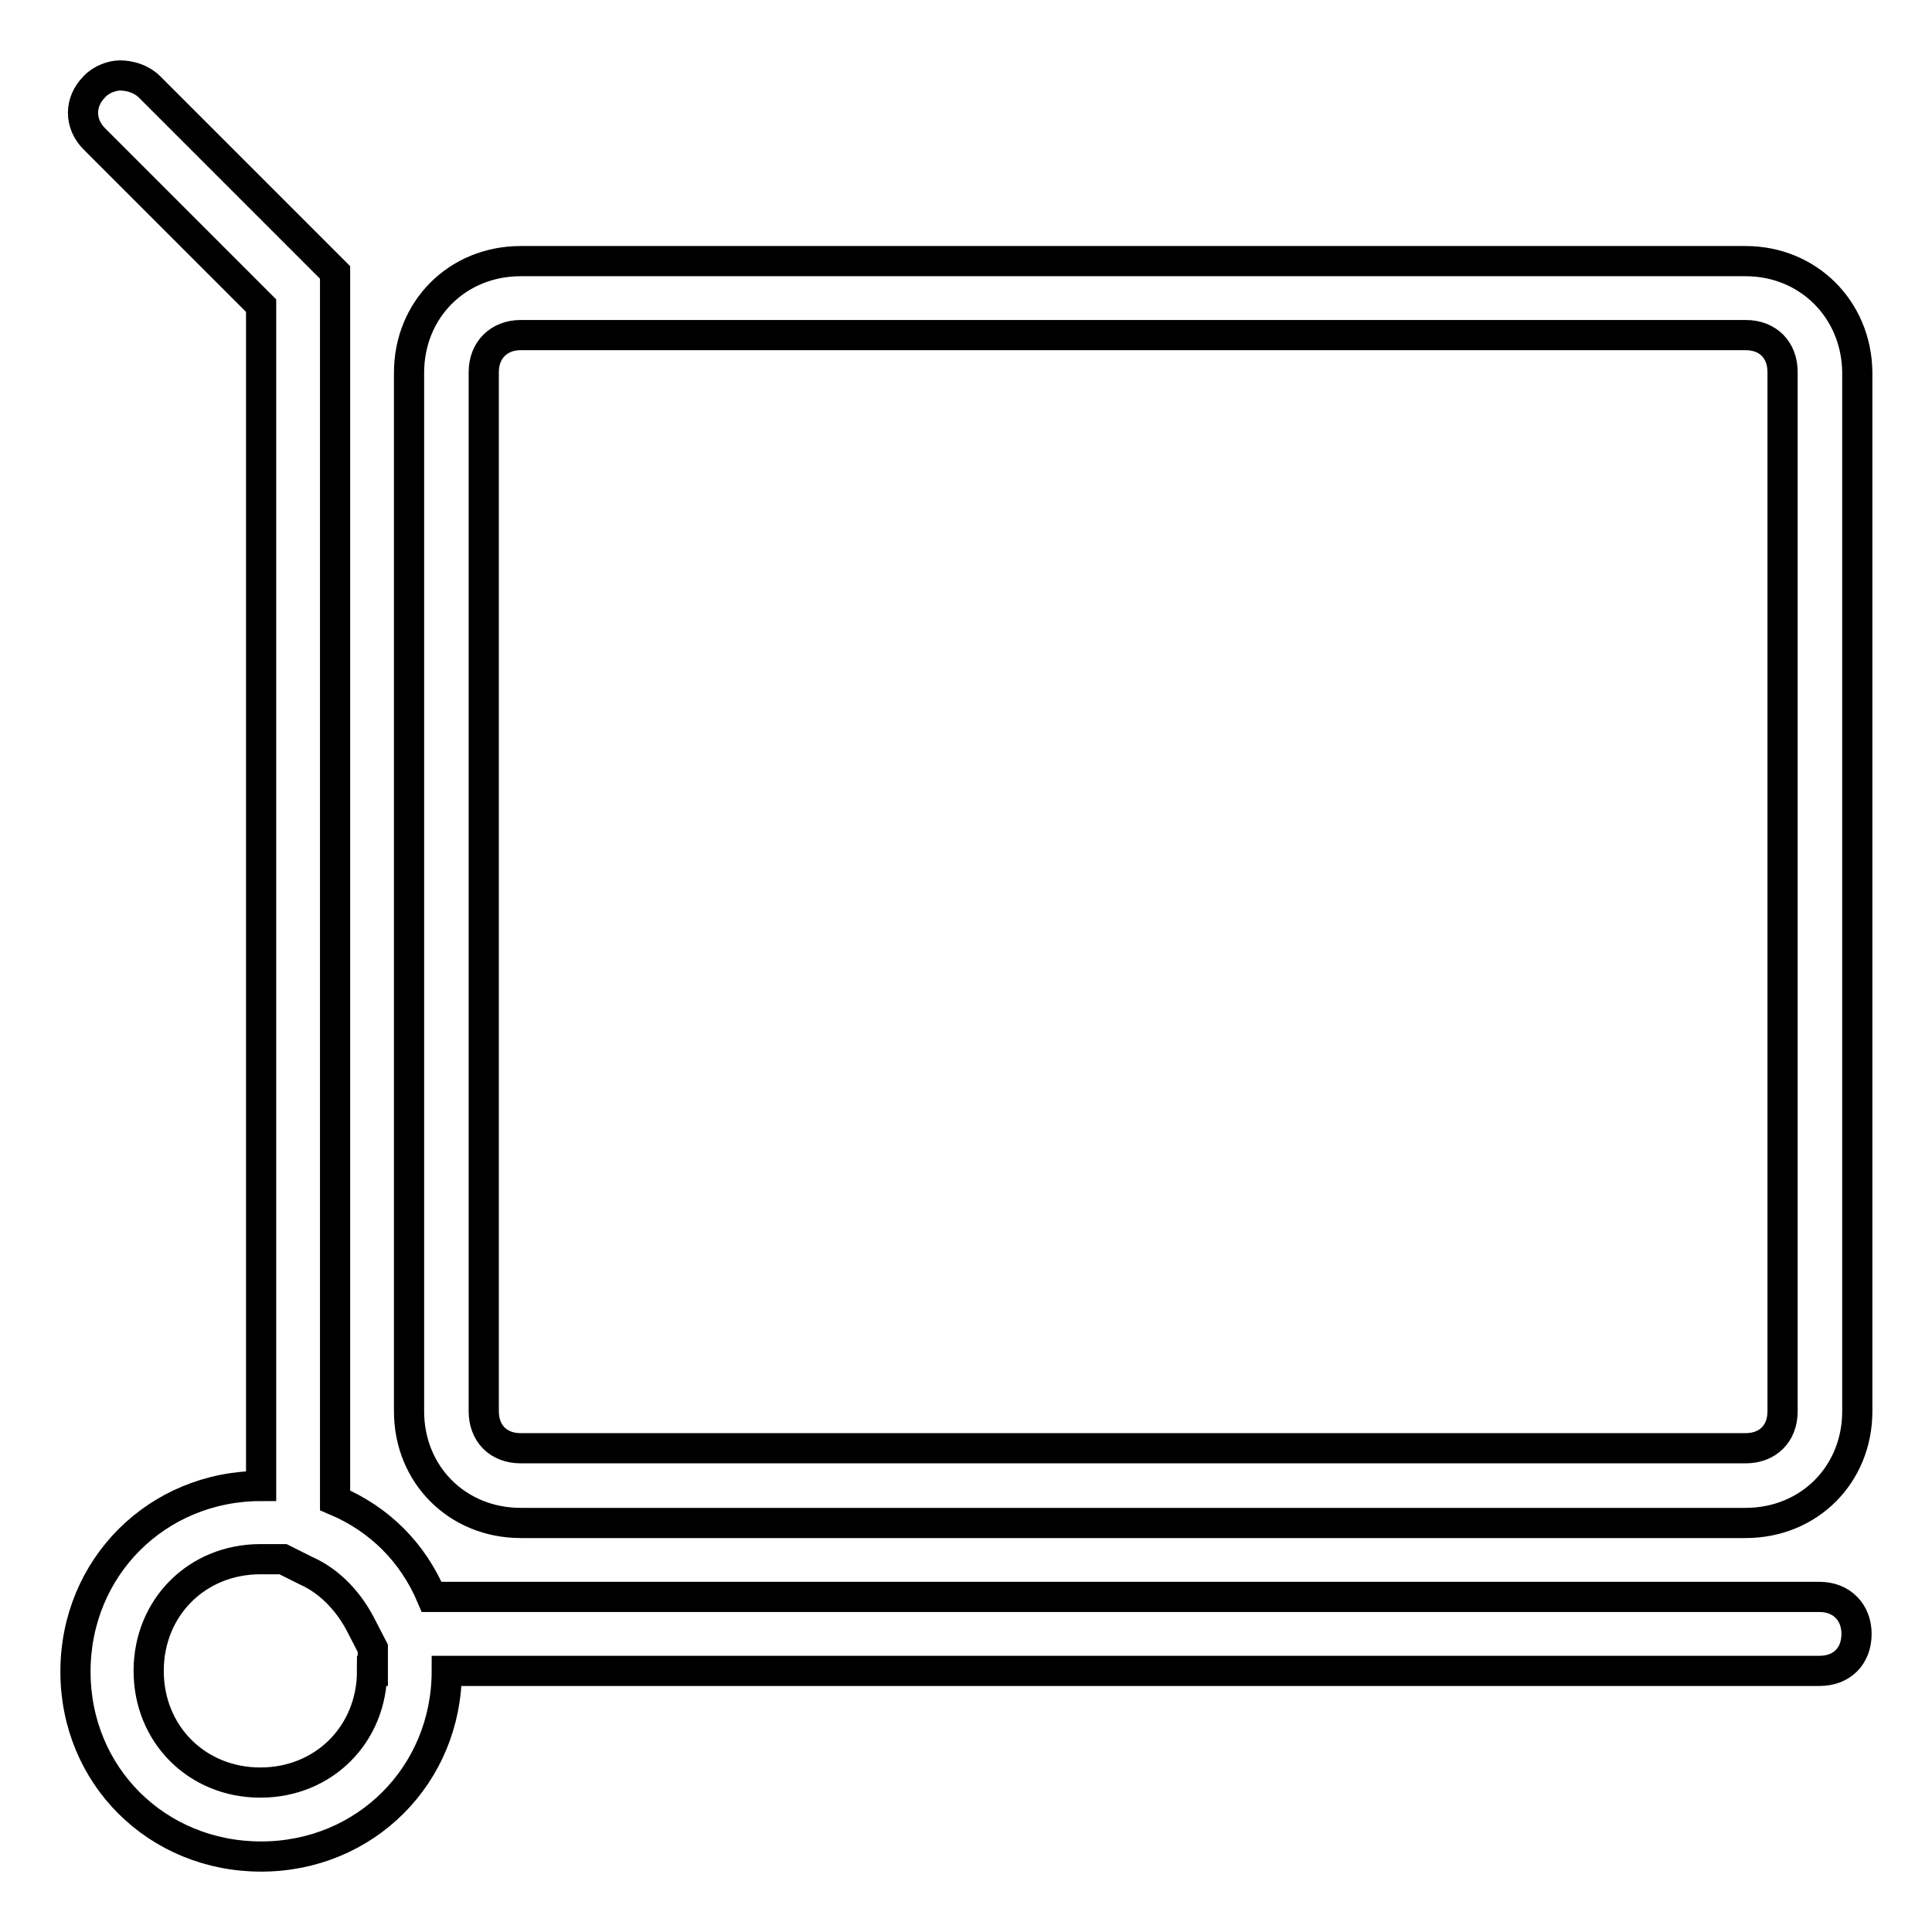
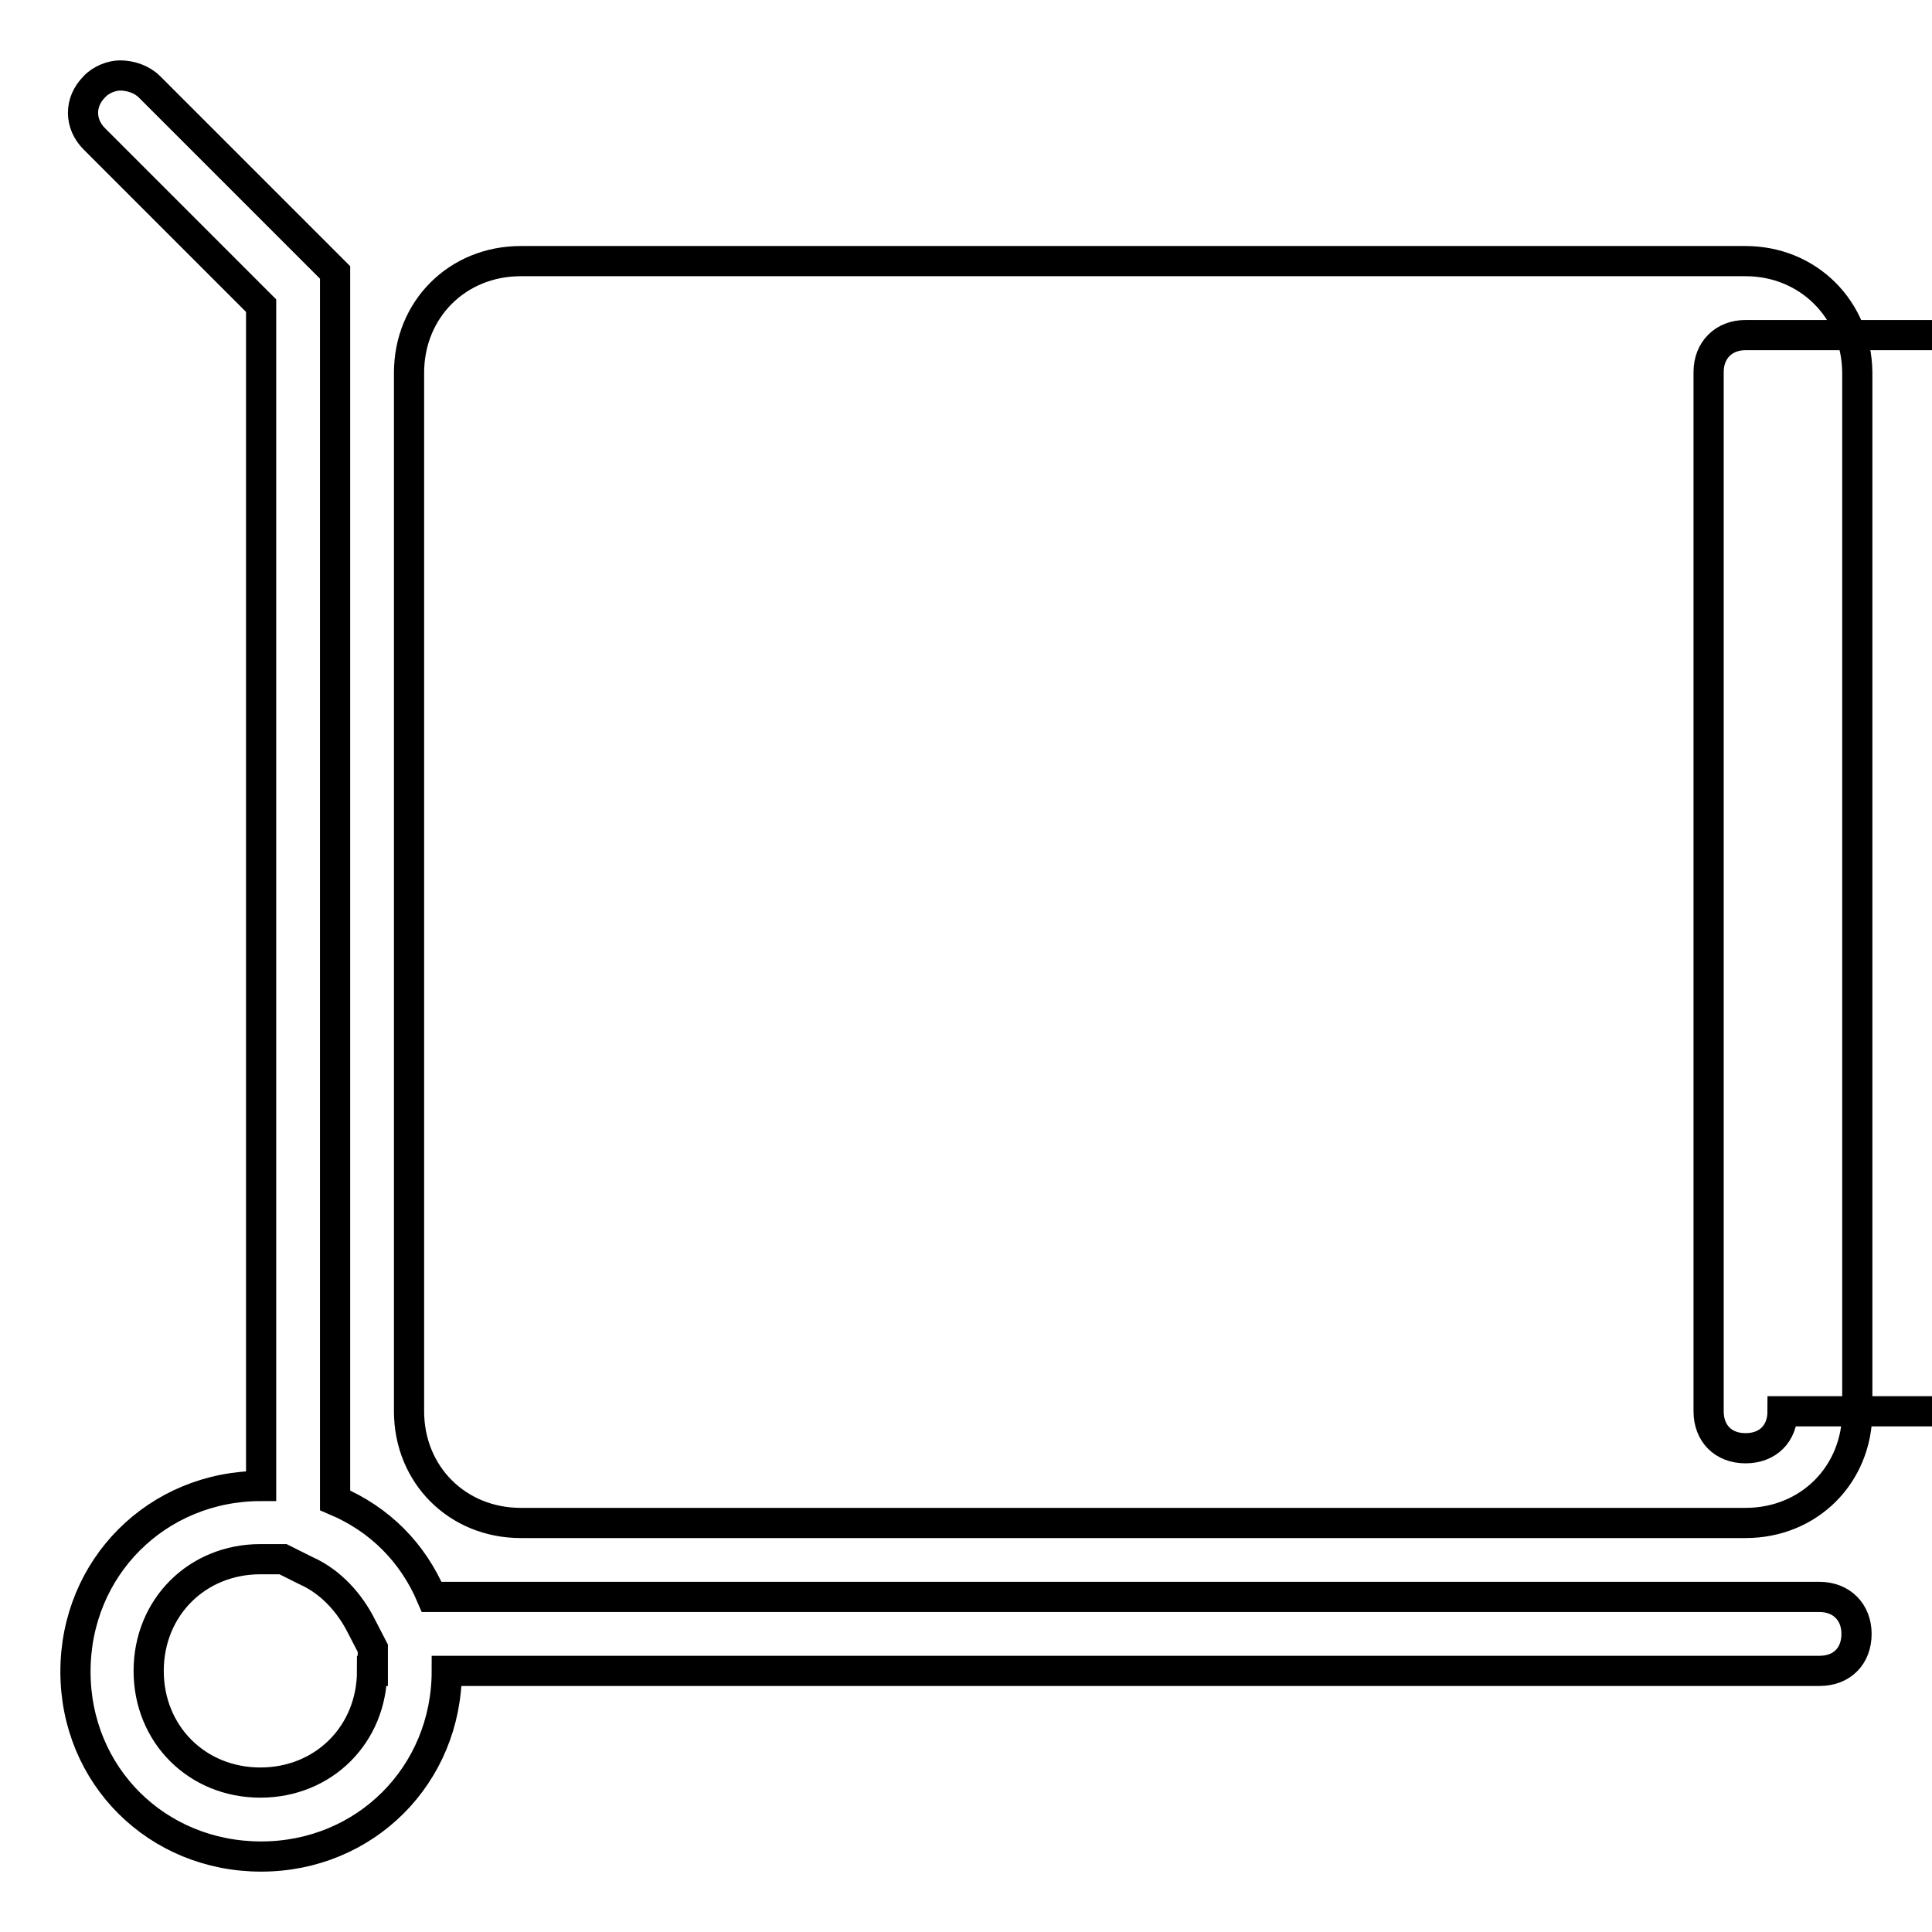
<svg xmlns="http://www.w3.org/2000/svg" version="1.1" x="0px" y="0px" viewBox="0 0 256 256" enable-background="new 0 0 256 256" xml:space="preserve">
  <g>
-     <path stroke-width="4" fill-opacity="0" stroke="#000000" d="M231.3,34.6H69c-8.4,0-14.8,6.4-14.8,14.8V187c0,8.4,6.4,14.8,14.8,14.8h162.3c8.4,0,14.8-6.4,14.8-14.8 V49.3C246,41,239.6,34.6,231.3,34.6z M236.2,187c0,3-2,4.9-4.9,4.9H69c-3,0-4.9-2-4.9-4.9V49.3c0-2.9,2-4.9,4.9-4.9h162.3 c3,0,4.9,2,4.9,4.9V187z M241.1,211.6H57.2c-2.5-5.9-6.9-10.3-12.8-12.8V36.1L19.8,11.5c-1-1-2.5-1.5-3.9-1.5c-1,0-2.5,0.5-3.4,1.5 c-2,2-2,4.9,0,6.9l22.1,22.1v156.4c-13.8,0-24.6,10.8-24.6,24.6S20.8,246,34.6,246c13.8,0,24.6-10.8,24.6-24.6h181.9 c3,0,4.9-2,4.9-4.9S244,211.6,241.1,211.6z M49.3,221.4c0,8.4-6.4,14.8-14.8,14.8c-8.4,0-14.8-6.4-14.8-14.8s6.4-14.8,14.8-14.8h3 l3,1.5c3.4,1.5,5.9,4.4,7.4,7.4l1.5,2.9V221.4z" />
+     <path stroke-width="4" fill-opacity="0" stroke="#000000" d="M231.3,34.6H69c-8.4,0-14.8,6.4-14.8,14.8V187c0,8.4,6.4,14.8,14.8,14.8h162.3c8.4,0,14.8-6.4,14.8-14.8 V49.3C246,41,239.6,34.6,231.3,34.6z M236.2,187c0,3-2,4.9-4.9,4.9c-3,0-4.9-2-4.9-4.9V49.3c0-2.9,2-4.9,4.9-4.9h162.3 c3,0,4.9,2,4.9,4.9V187z M241.1,211.6H57.2c-2.5-5.9-6.9-10.3-12.8-12.8V36.1L19.8,11.5c-1-1-2.5-1.5-3.9-1.5c-1,0-2.5,0.5-3.4,1.5 c-2,2-2,4.9,0,6.9l22.1,22.1v156.4c-13.8,0-24.6,10.8-24.6,24.6S20.8,246,34.6,246c13.8,0,24.6-10.8,24.6-24.6h181.9 c3,0,4.9-2,4.9-4.9S244,211.6,241.1,211.6z M49.3,221.4c0,8.4-6.4,14.8-14.8,14.8c-8.4,0-14.8-6.4-14.8-14.8s6.4-14.8,14.8-14.8h3 l3,1.5c3.4,1.5,5.9,4.4,7.4,7.4l1.5,2.9V221.4z" />
  </g>
</svg>